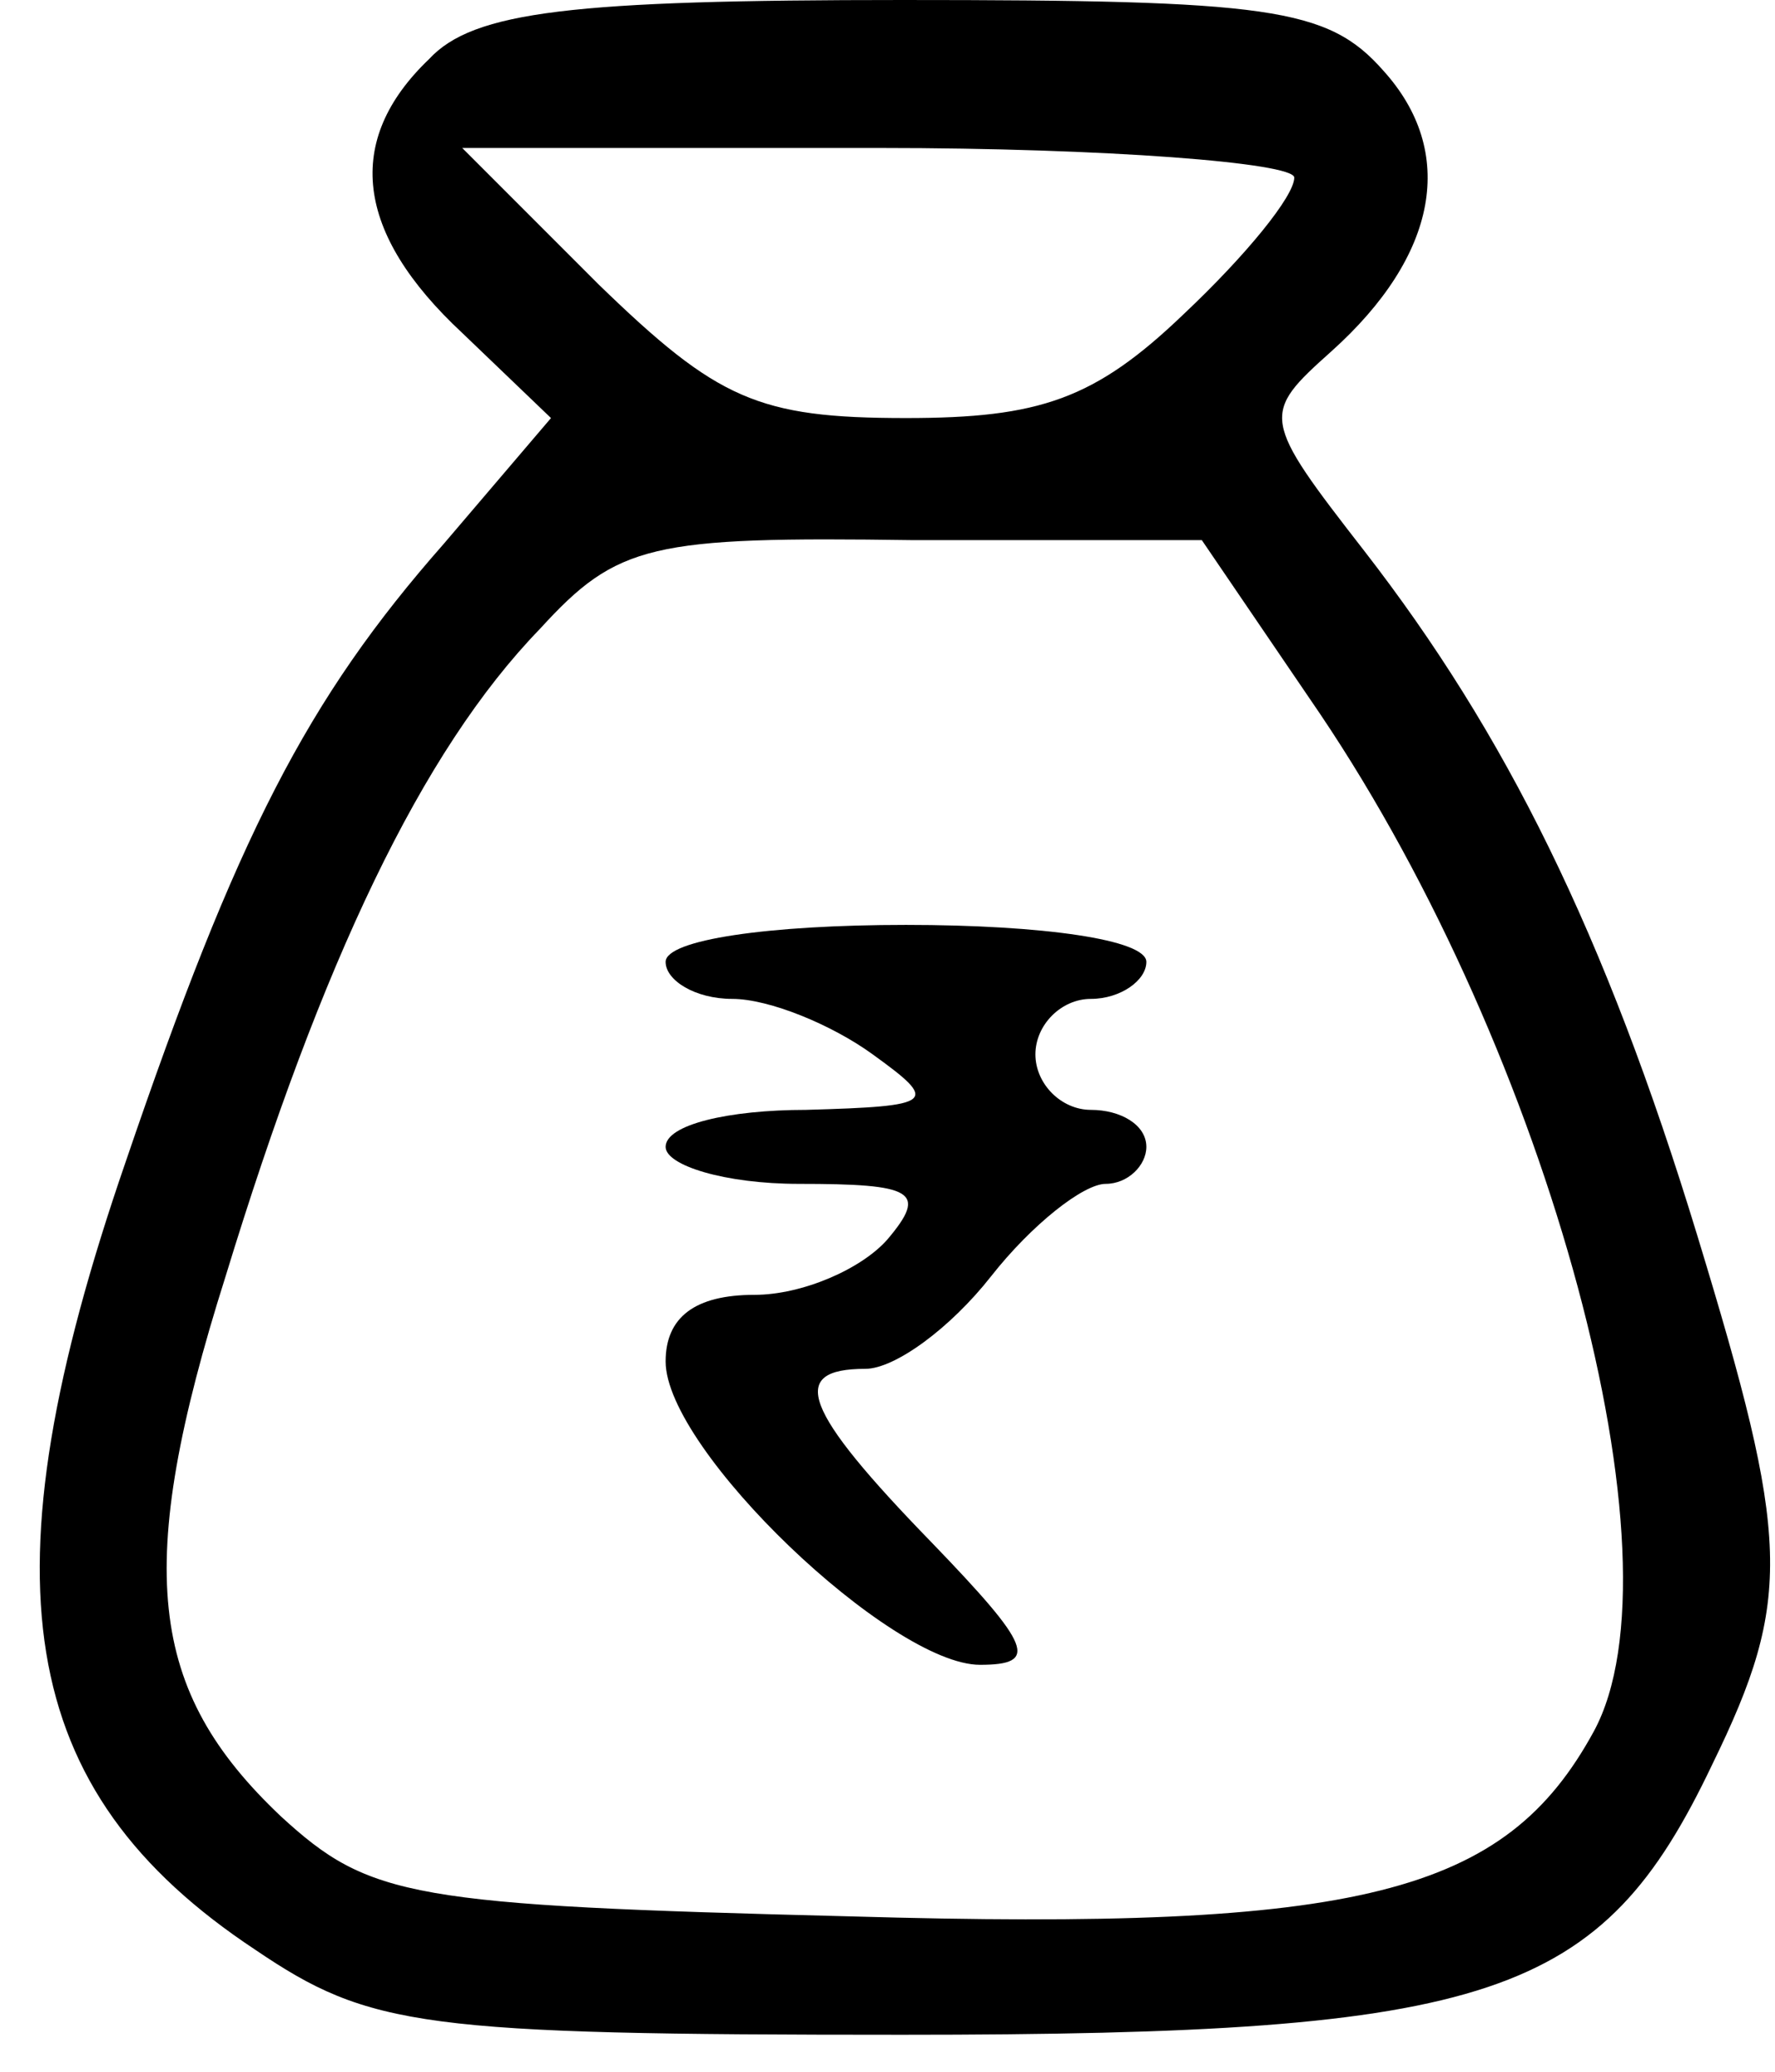
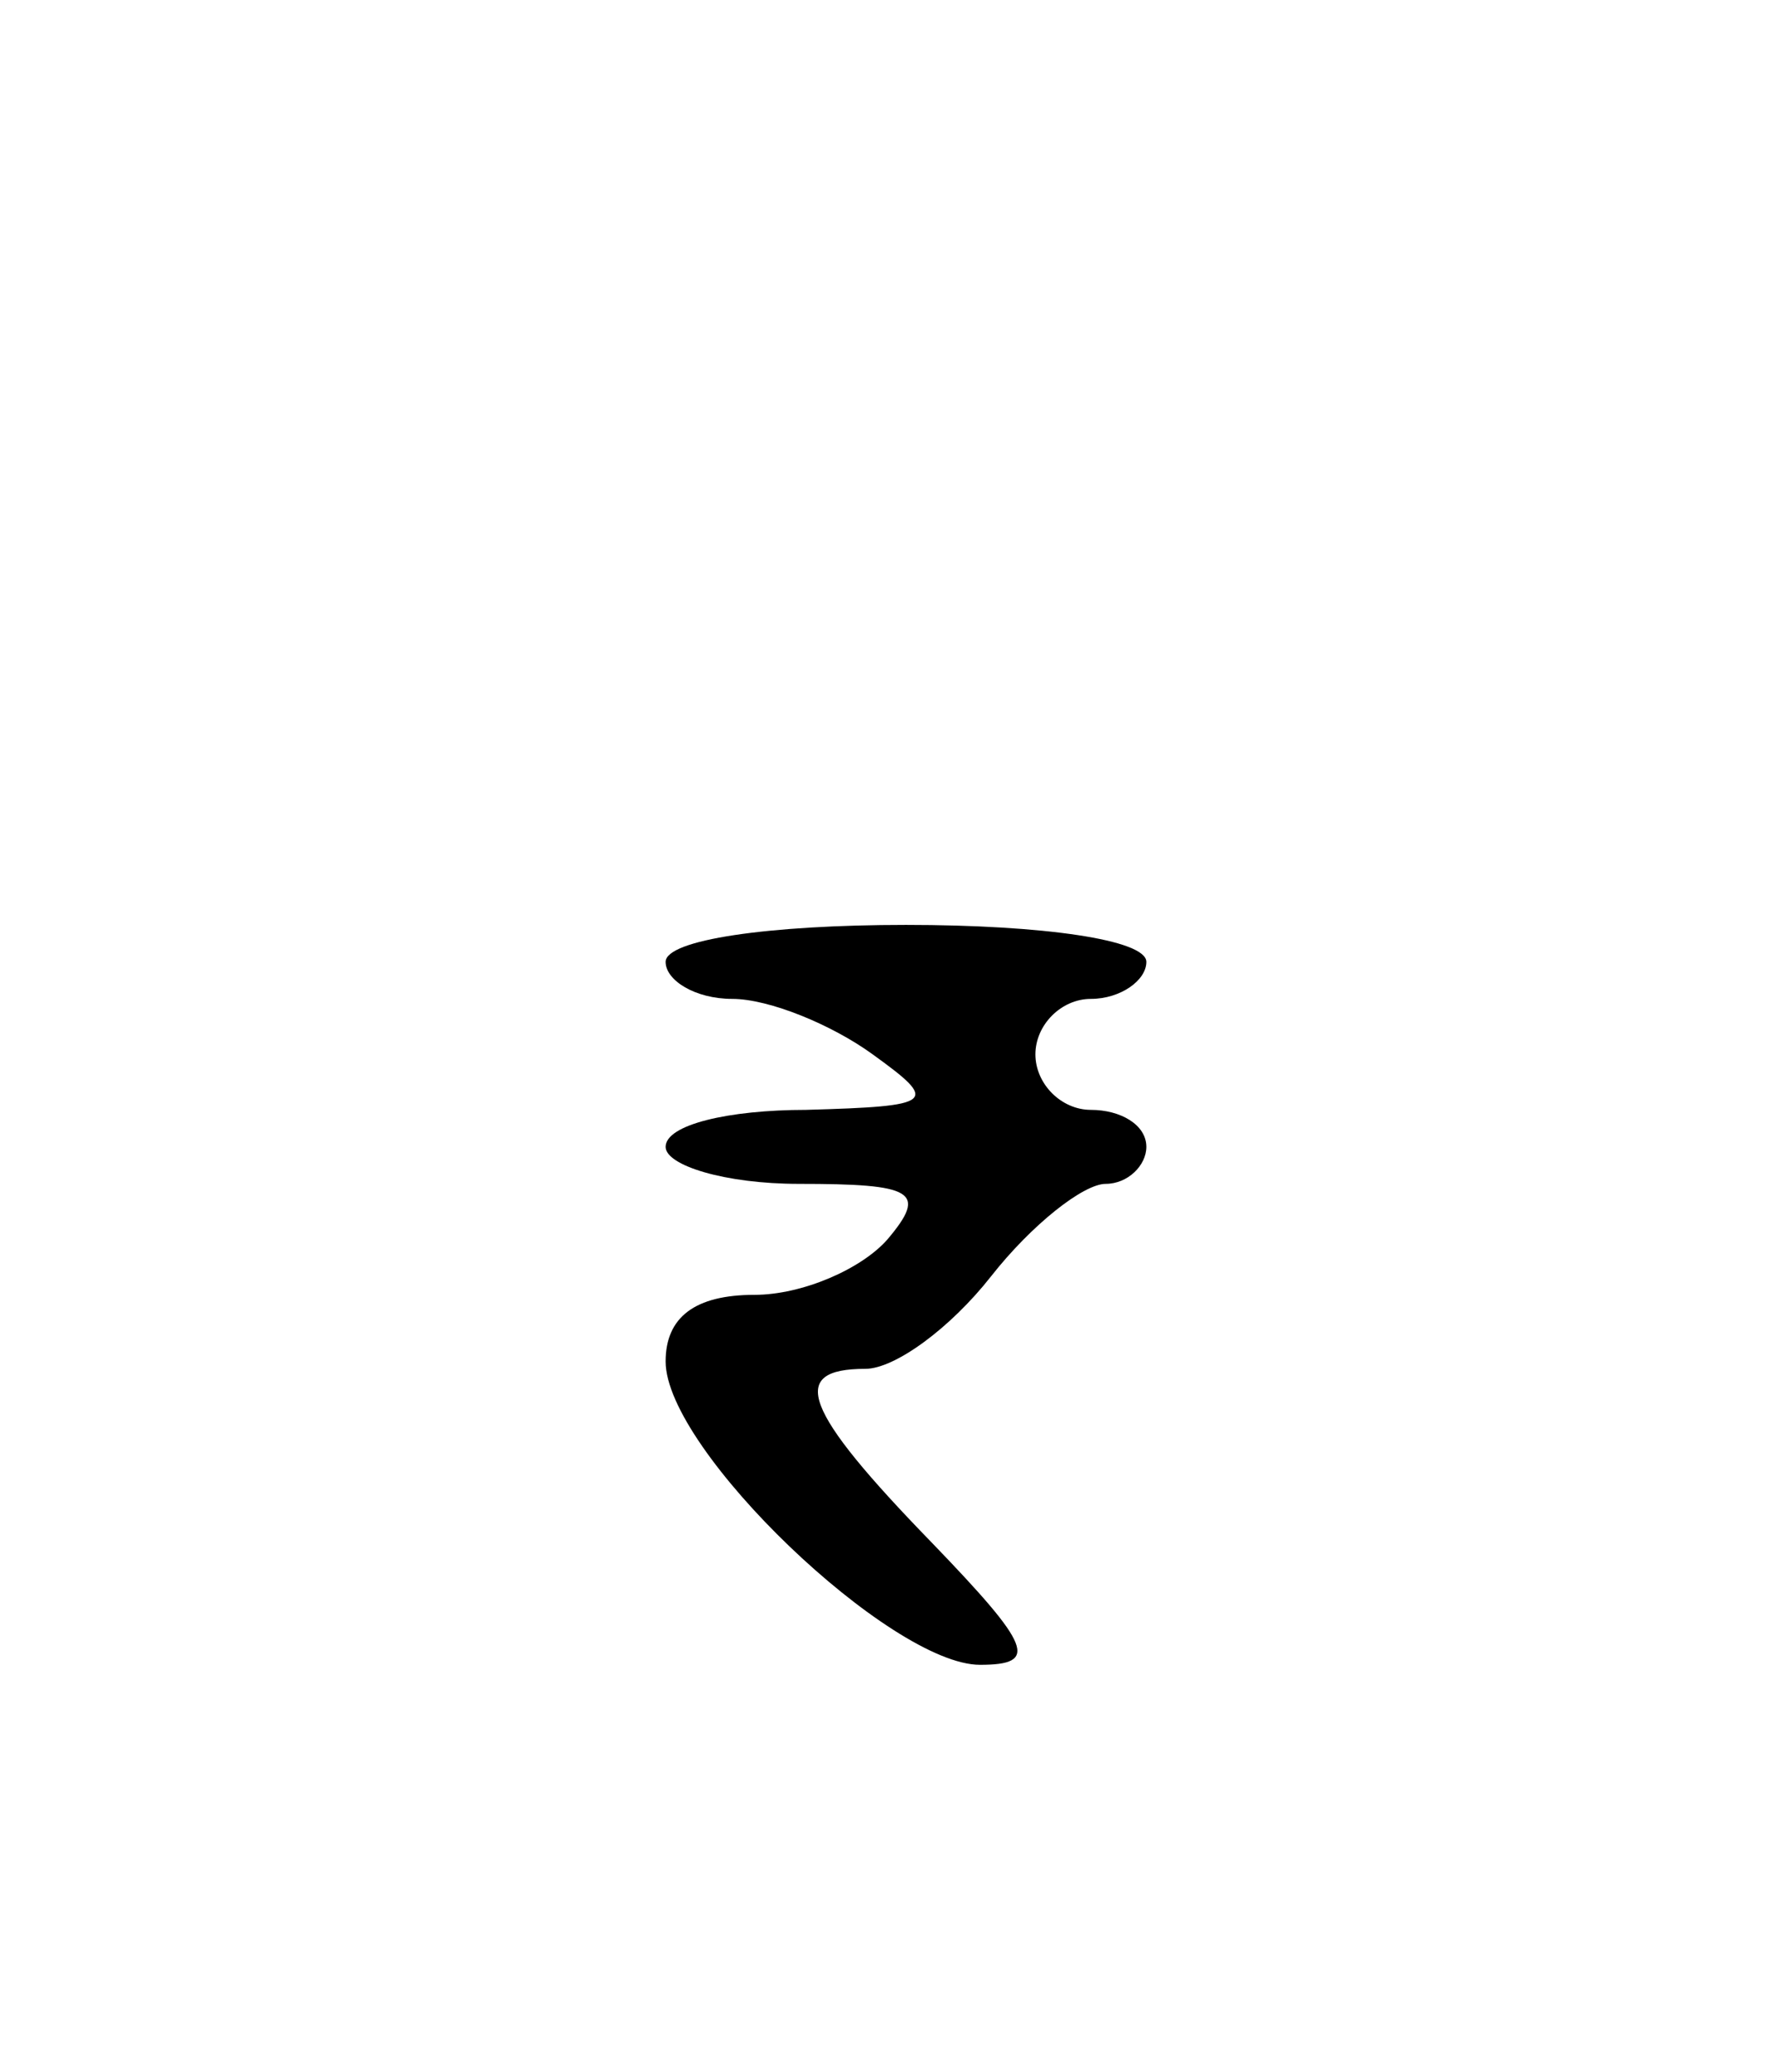
<svg xmlns="http://www.w3.org/2000/svg" version="1.0" width="48pt" height="56pt" viewBox="0 0 48 56" preserveAspectRatio="xMidYMid meet">
  <g transform="translate(0,56) scale(0.1,-0.1)" fill="#000000" stroke="none">
-     <path d="M116 544 c-23 -22 -20 -47 9 -74 l24 -23 -29 -34 c-37 -42 -56 -79 -86 -167 -39 -113 -30 -170 35 -213 31 -21 45 -23 175 -23 160 0 189 10 219 73 22 45 21 61 -4 143 -25 82 -52 136 -90 185 -28 36 -28 37 -9 54 29 26 34 54 14 76 -15 17 -31 19 -130 19 -89 0 -116 -3 -128 -16z m234 -32 c0 -5 -13 -21 -30 -37 -24 -23 -39 -28 -75 -28 -40 0 -51 5 -83 36 l-37 37 113 0 c61 0 112 -4 112 -8z m7 -145 c62 -92 99 -229 74 -275 -24 -44 -63 -54 -201 -50 -119 3 -130 5 -154 27 -36 34 -40 67 -15 146 26 85 53 142 85 175 21 23 30 25 101 24 l78 0 32 -47z" />
-     <path d="M180 300 c0 -5 8 -10 18 -10 10 0 27 -7 38 -15 18 -13 17 -14 -18 -15 -21 0 -38 -4 -38 -10 0 -5 16 -10 36 -10 31 0 35 -2 24 -15 -7 -8 -23 -15 -36 -15 -16 0 -24 -6 -24 -18 0 -24 61 -82 85 -82 16 0 14 5 -13 33 -35 36 -39 47 -18 47 8 0 23 11 34 25 11 14 25 25 31 25 6 0 11 5 11 10 0 6 -7 10 -15 10 -8 0 -15 7 -15 15 0 8 7 15 15 15 8 0 15 5 15 10 0 6 -28 10 -65 10 -37 0 -65 -4 -65 -10z" />
+     <path d="M180 300 c0 -5 8 -10 18 -10 10 0 27 -7 38 -15 18 -13 17 -14 -18 -15 -21 0 -38 -4 -38 -10 0 -5 16 -10 36 -10 31 0 35 -2 24 -15 -7 -8 -23 -15 -36 -15 -16 0 -24 -6 -24 -18 0 -24 61 -82 85 -82 16 0 14 5 -13 33 -35 36 -39 47 -18 47 8 0 23 11 34 25 11 14 25 25 31 25 6 0 11 5 11 10 0 6 -7 10 -15 10 -8 0 -15 7 -15 15 0 8 7 15 15 15 8 0 15 5 15 10 0 6 -28 10 -65 10 -37 0 -65 -4 -65 -10" />
  </g>
</svg>